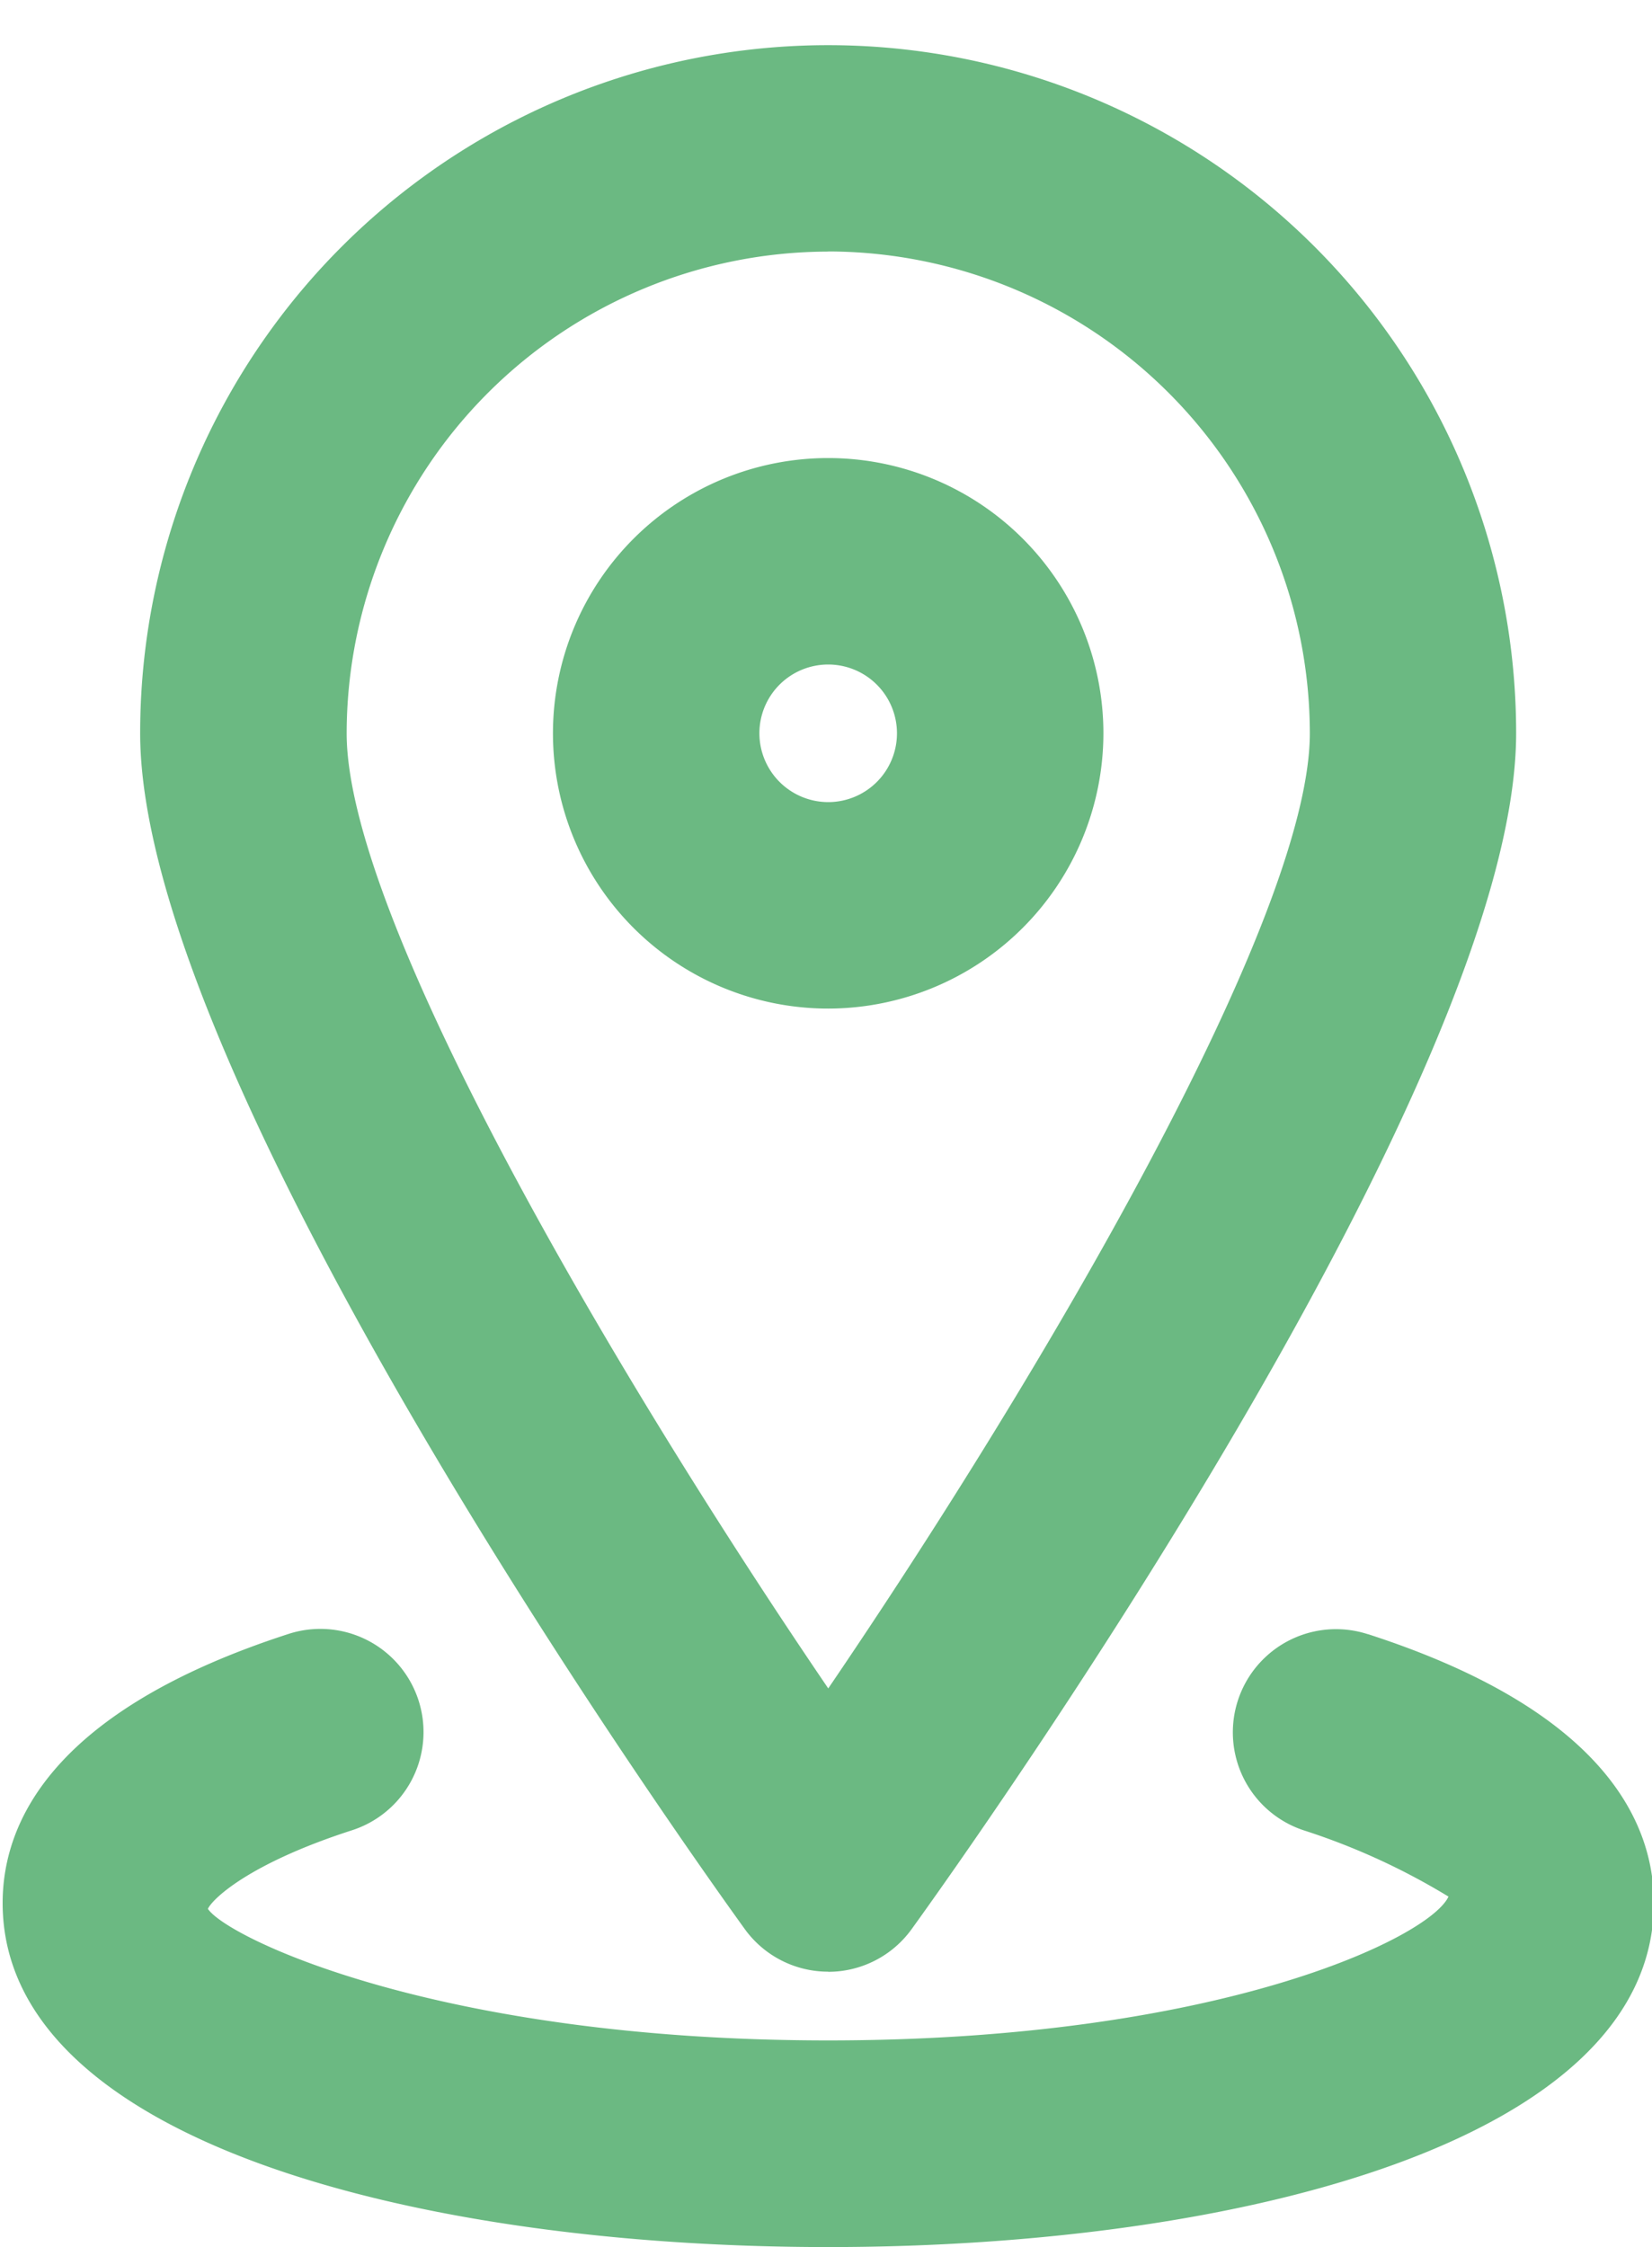
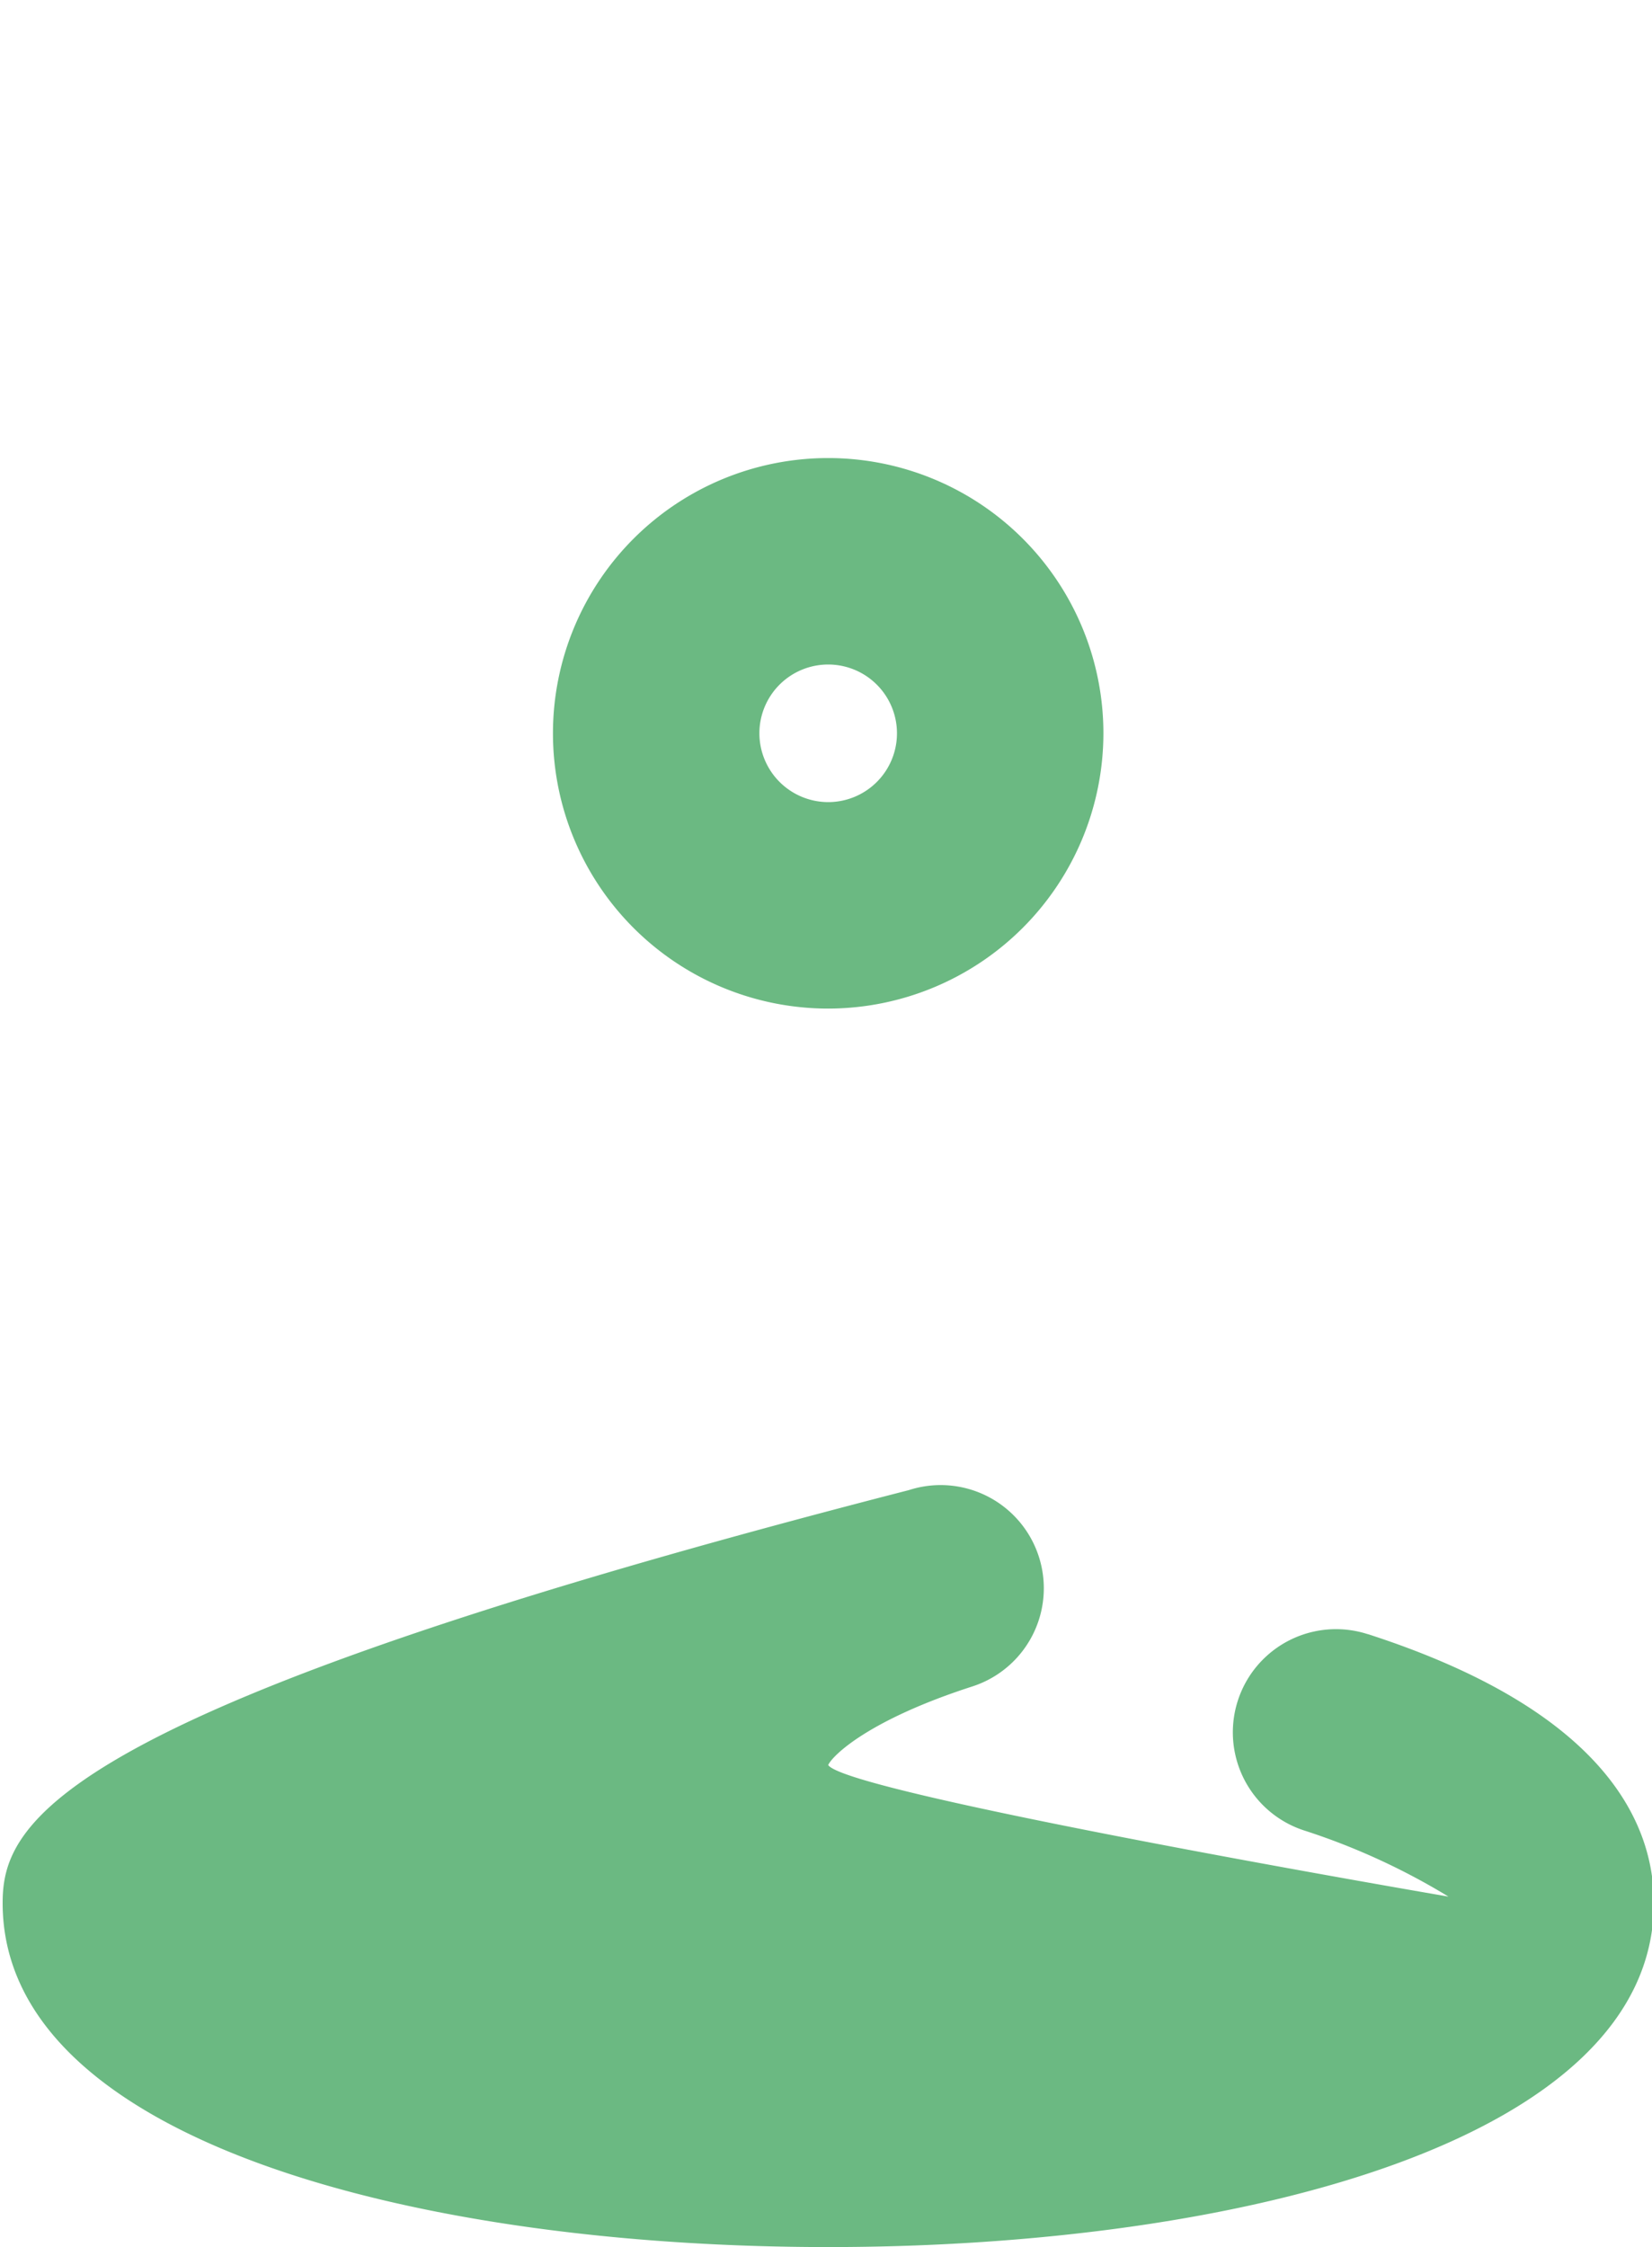
<svg xmlns="http://www.w3.org/2000/svg" width="25" height="34" viewBox="0 0 25 34">
  <defs>
    <clipPath id="clip-path">
      <rect id="Retângulo_50" data-name="Retângulo 50" width="25" height="34" transform="translate(0 -1)" fill="#6bb982" />
    </clipPath>
  </defs>
  <g id="Grupo_30" data-name="Grupo 30" transform="translate(0.058 0.54)">
    <g id="Grupo_29" data-name="Grupo 29" transform="translate(-0.058 0.461)" clip-path="url(#clip-path)">
      <path id="Caminho_33" data-name="Caminho 33" d="M136.329,100.165a4.165,4.165,0,1,0-4.165,4.165,4.169,4.169,0,0,0,4.165-4.165m-5.206,0a1.041,1.041,0,1,1,1.041,1.041,1.043,1.043,0,0,1-1.041-1.041" transform="translate(-119.631 -90.07)" fill="#6bb982" />
-       <path id="Caminho_34" data-name="Caminho 34" d="M42.411,29.152a1.556,1.556,0,0,0,1.266-.65c.939-1.3,9.145-12.85,9.145-18.091a10.411,10.411,0,0,0-20.823,0C32,15.653,40.206,27.2,41.145,28.5a1.556,1.556,0,0,0,1.266.65m0-26.029A7.3,7.3,0,0,1,49.7,10.411c0,2.807-4.058,9.706-7.288,14.453-3.23-4.748-7.288-11.644-7.288-14.453a7.3,7.3,0,0,1,7.288-7.288" transform="translate(-29.878 -0.317)" fill="#6bb982" />
-       <path id="Caminho_35" data-name="Caminho 35" d="M20.658,368.395a1.561,1.561,0,1,0-.96,2.971,10.235,10.235,0,0,1,2.182,1c-.283.621-3.49,2.176-9.387,2.176s-9.1-1.555-9.387-1.991c.069-.148.614-.683,2.182-1.189a1.561,1.561,0,1,0-.96-2.971C.75,369.55,0,371.245,0,372.463c0,3.6,6.276,5.206,12.494,5.206s12.494-1.61,12.494-5.206c0-1.218-.75-2.913-4.329-4.069" transform="translate(0.04 -344.669)" fill="#6bb982" />
+       <path id="Caminho_35" data-name="Caminho 35" d="M20.658,368.395a1.561,1.561,0,1,0-.96,2.971,10.235,10.235,0,0,1,2.182,1s-9.1-1.555-9.387-1.991c.069-.148.614-.683,2.182-1.189a1.561,1.561,0,1,0-.96-2.971C.75,369.55,0,371.245,0,372.463c0,3.6,6.276,5.206,12.494,5.206s12.494-1.61,12.494-5.206c0-1.218-.75-2.913-4.329-4.069" transform="translate(0.04 -344.669)" fill="#6bb982" />
    </g>
  </g>
</svg>